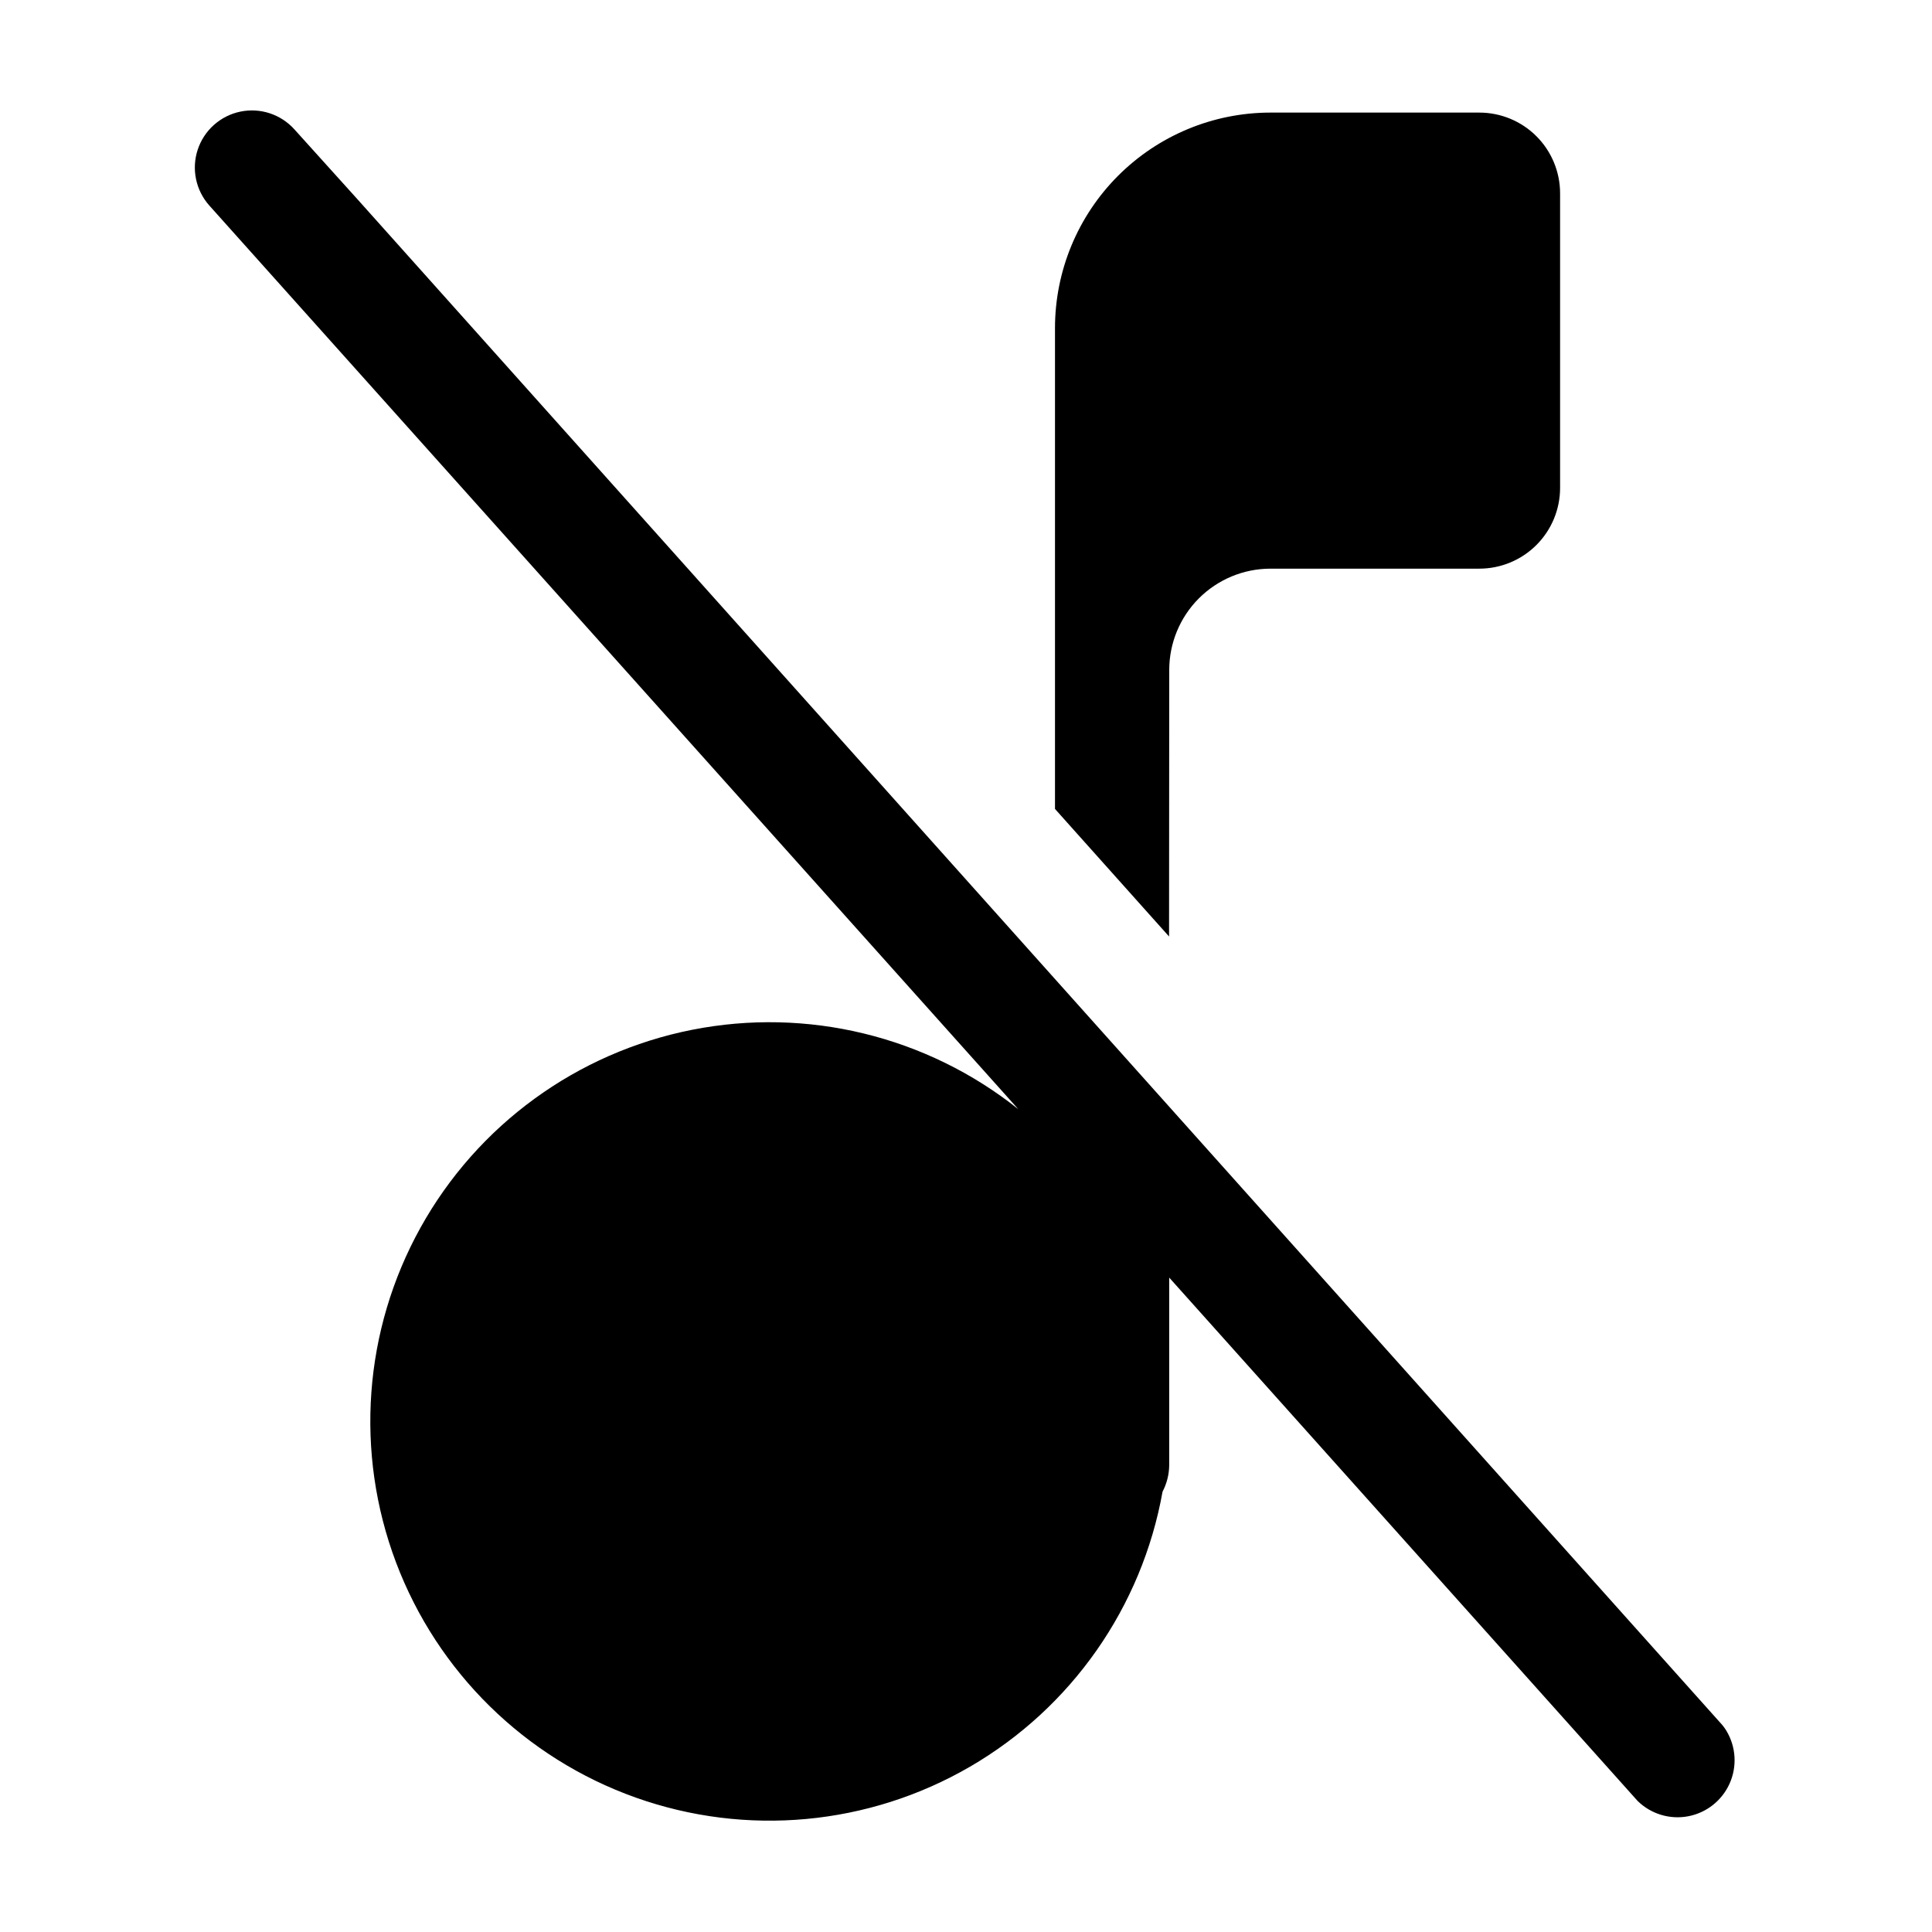
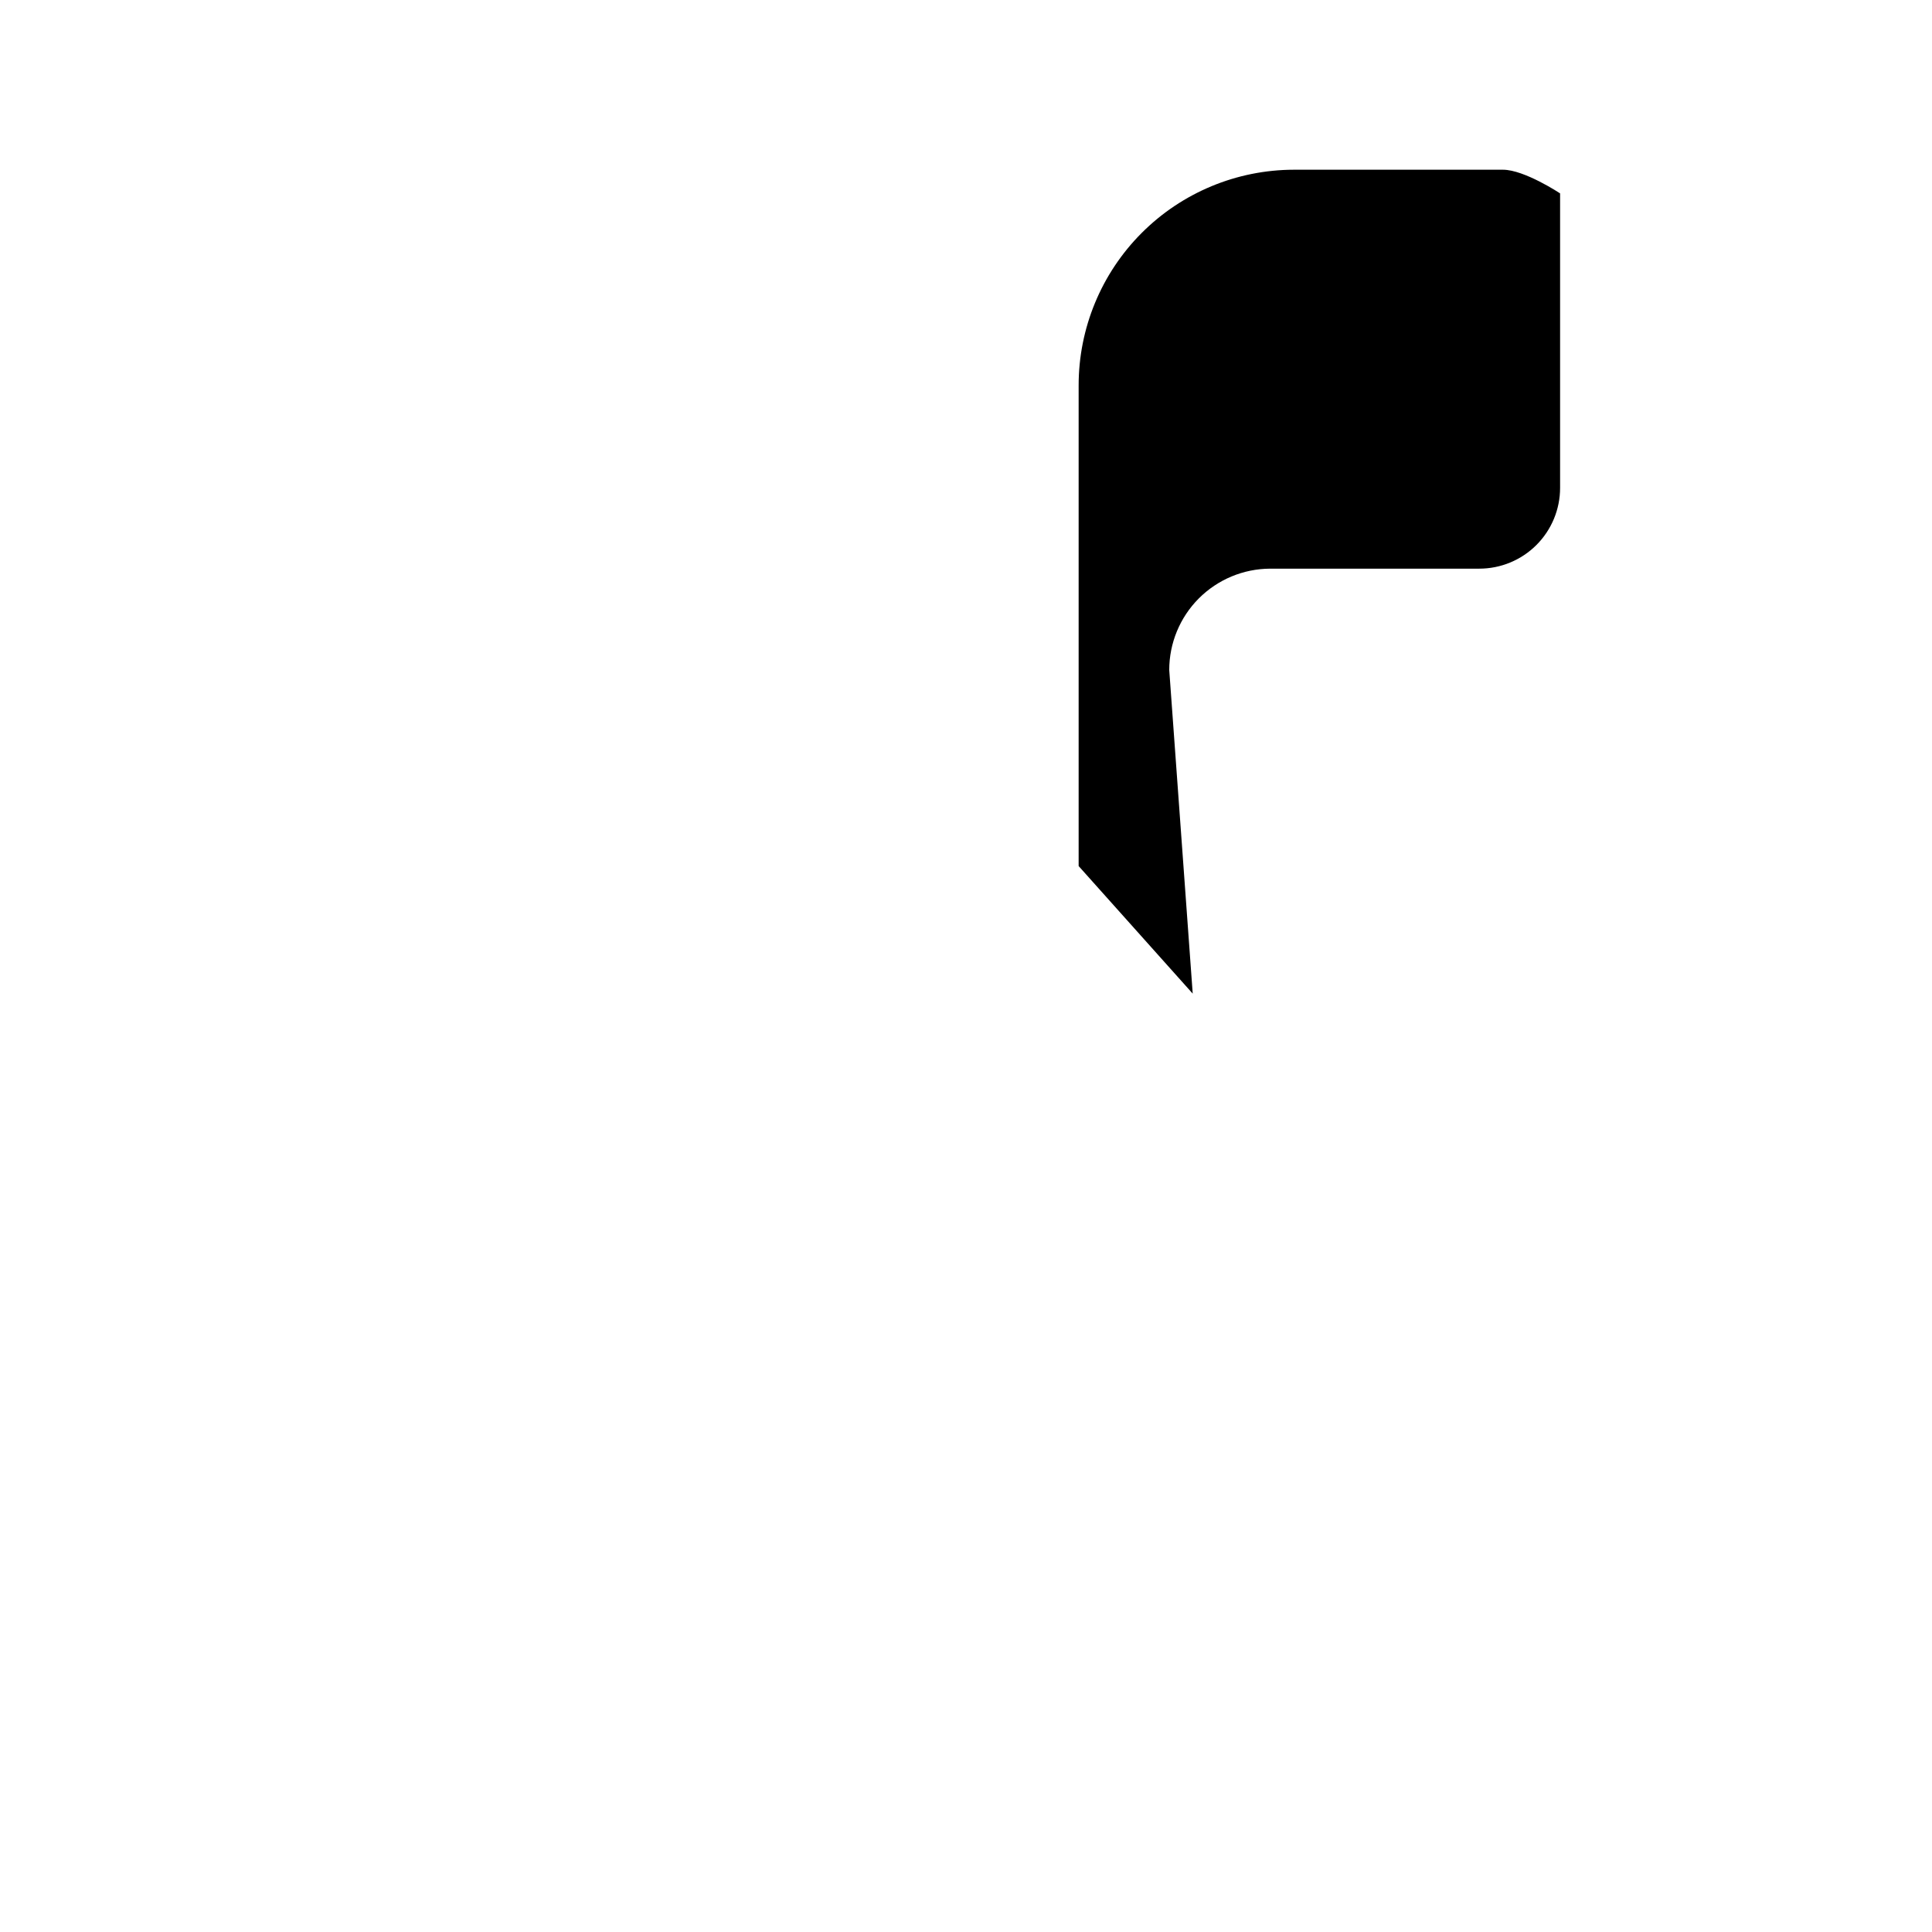
<svg xmlns="http://www.w3.org/2000/svg" fill="#000000" width="800px" height="800px" version="1.1" viewBox="144 144 512 512">
  <g>
-     <path d="m453.86 321.55c0-7.106 2.816-13.918 7.828-18.953 5.016-5.031 11.82-7.871 18.926-7.898h55.418c5.68 0 11.125-2.258 15.141-6.273 4.016-4.016 6.269-9.461 6.269-15.141v-78.039c0-5.68-2.254-11.125-6.269-15.141s-9.461-6.269-15.141-6.269h-55.418c-15.137 0.023-29.641 6.055-40.336 16.77-10.691 10.711-16.695 25.227-16.695 40.359v127.41l30.23 33.805z" />
-     <path d="m601.52 602.68c-0.34-0.566-0.73-1.105-1.16-1.609l-361.58-404.21-16.727-18.539c-3.602-4.035-9.078-5.84-14.371-4.738-5.293 1.102-9.594 4.945-11.285 10.078-1.691 5.133-0.516 10.777 3.082 14.812l214.37 239.46c-24.328-19.375-55.949-27.062-86.461-21.023-30.508 6.043-56.816 25.199-71.926 52.387-15.109 27.184-17.492 59.641-6.516 88.742 10.98 29.102 34.207 51.895 63.504 62.328 29.301 10.434 61.707 7.441 88.605-8.172 26.898-15.617 45.562-42.277 51.035-72.895 1.125-2.144 1.727-4.527 1.762-6.953v-49.773l124.14 138.7c3.531 3.461 8.535 4.977 13.395 4.055s8.961-4.164 10.98-8.676c2.019-4.516 1.703-9.734-0.848-13.973z" />
+     <path d="m453.86 321.55c0-7.106 2.816-13.918 7.828-18.953 5.016-5.031 11.82-7.871 18.926-7.898h55.418c5.68 0 11.125-2.258 15.141-6.273 4.016-4.016 6.269-9.461 6.269-15.141v-78.039s-9.461-6.269-15.141-6.269h-55.418c-15.137 0.023-29.641 6.055-40.336 16.77-10.691 10.711-16.695 25.227-16.695 40.359v127.41l30.23 33.805z" />
  </g>
</svg>